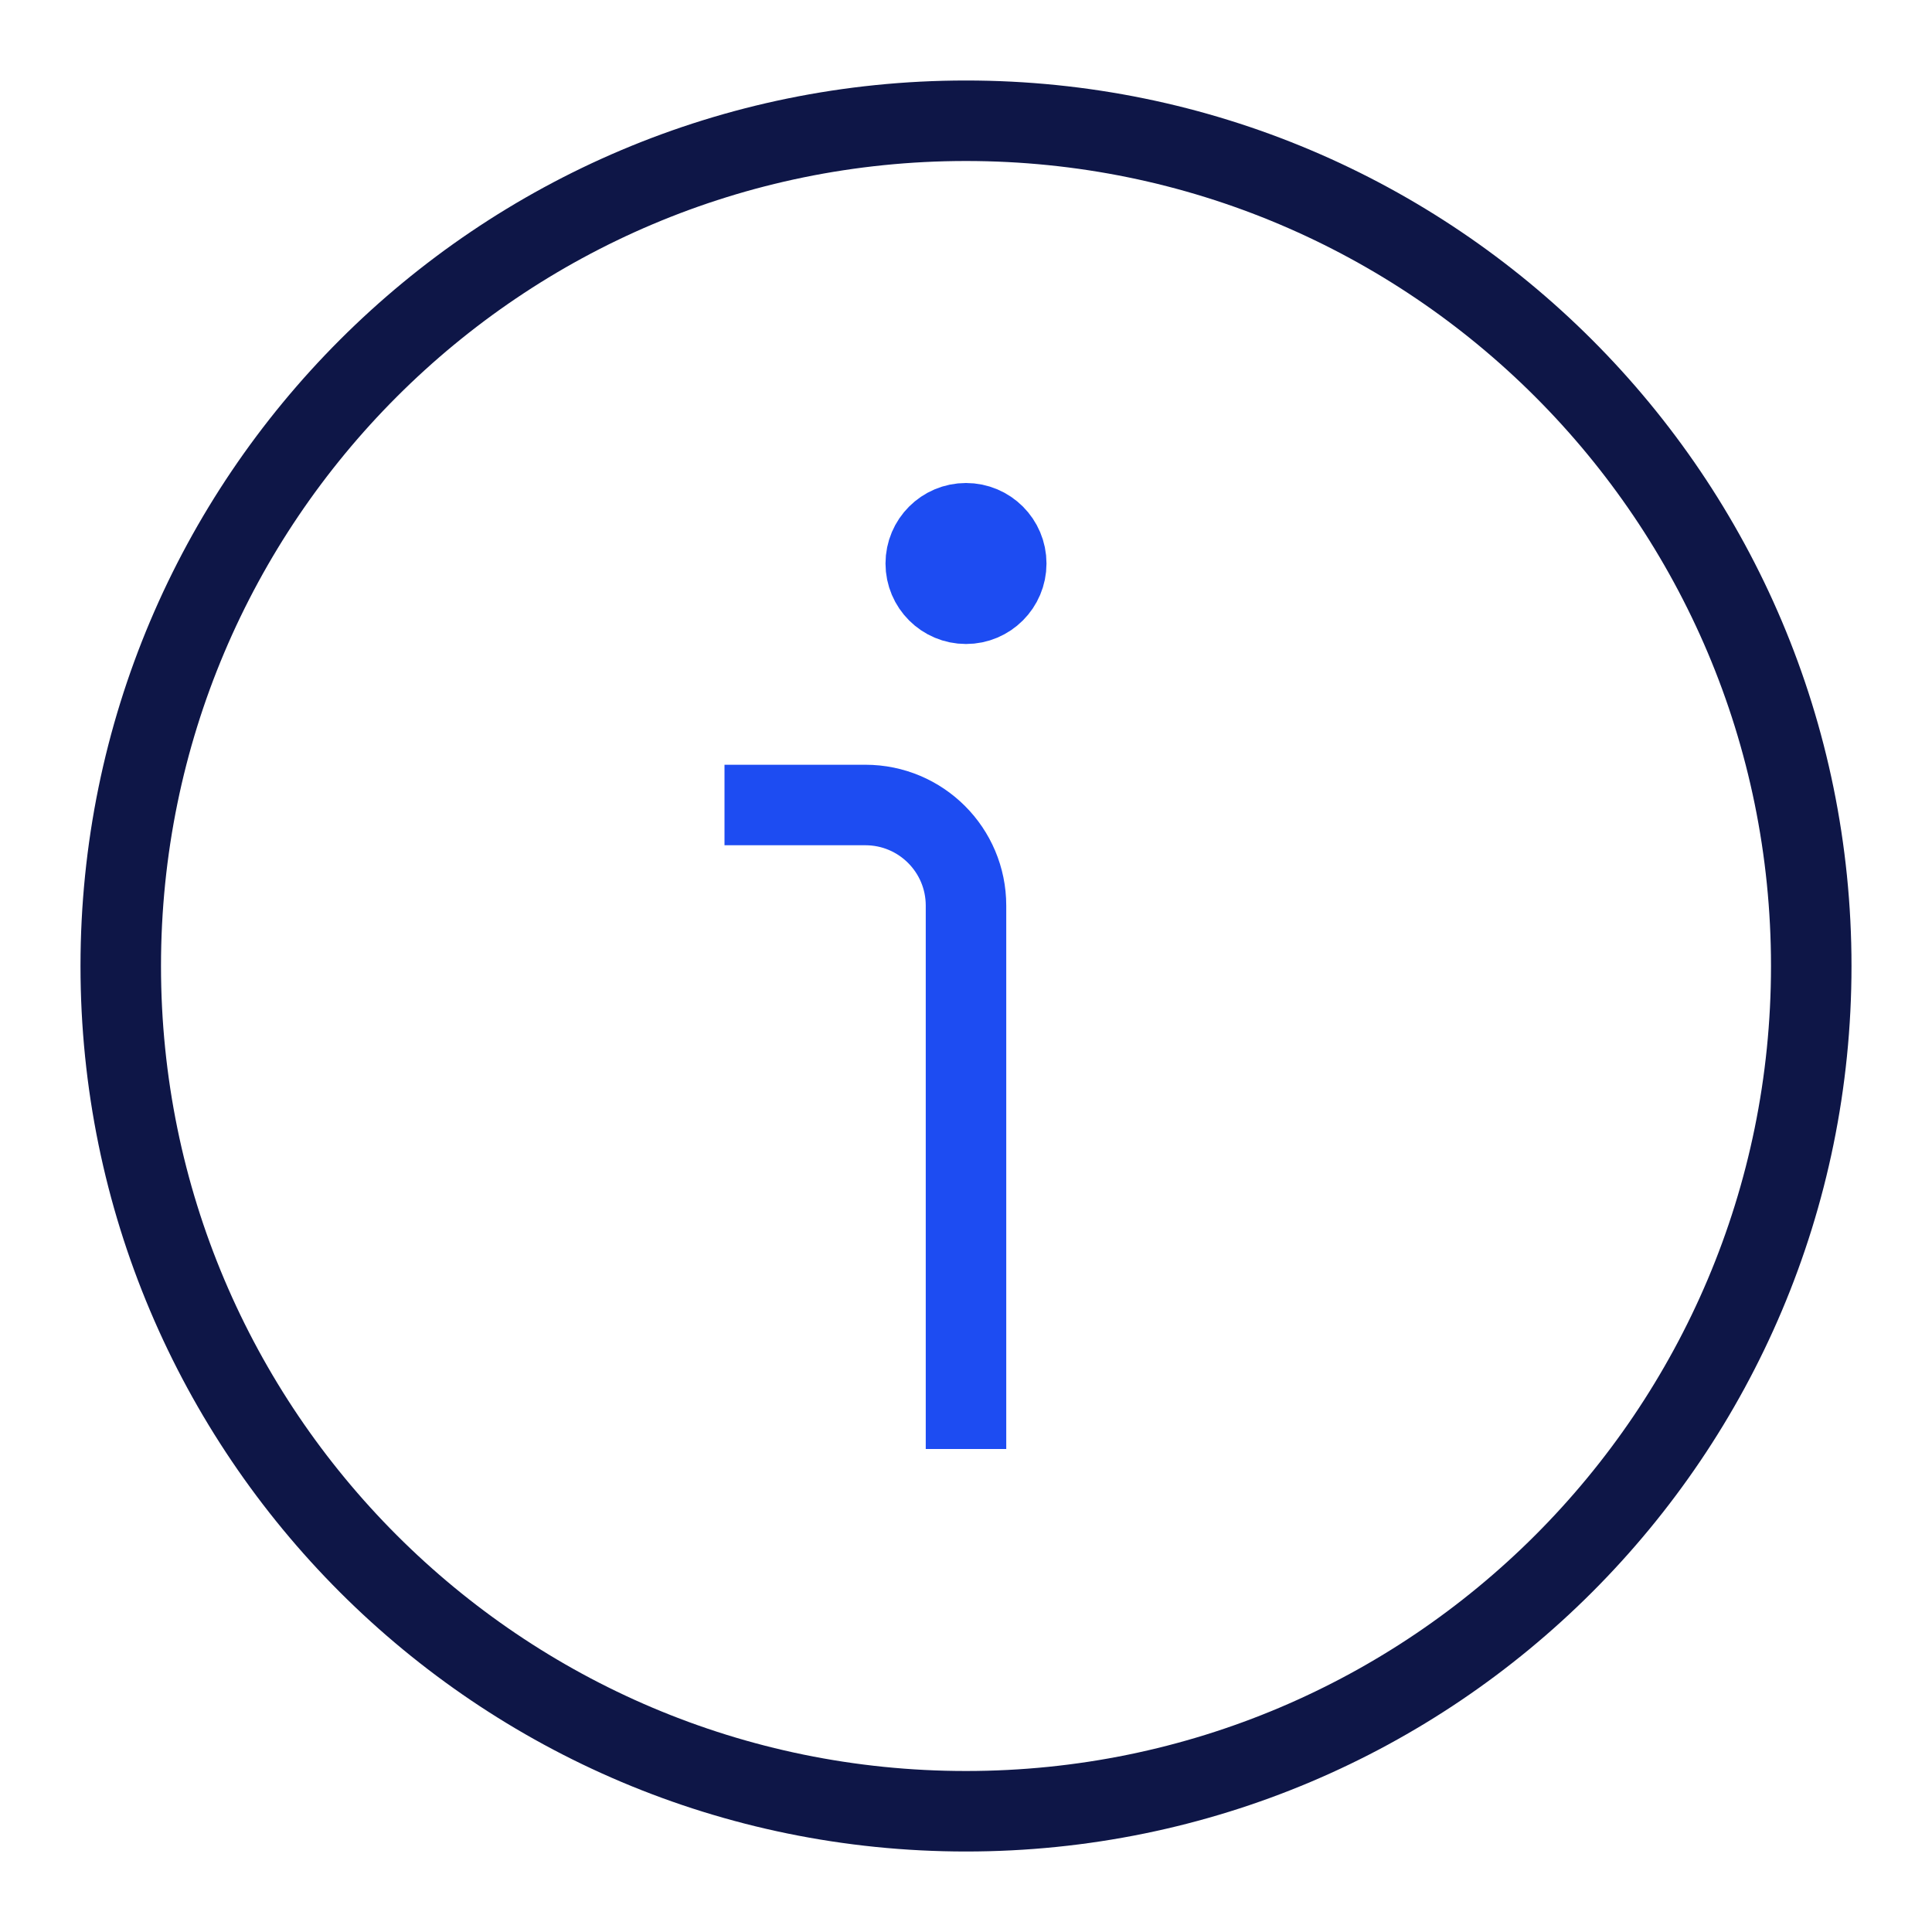
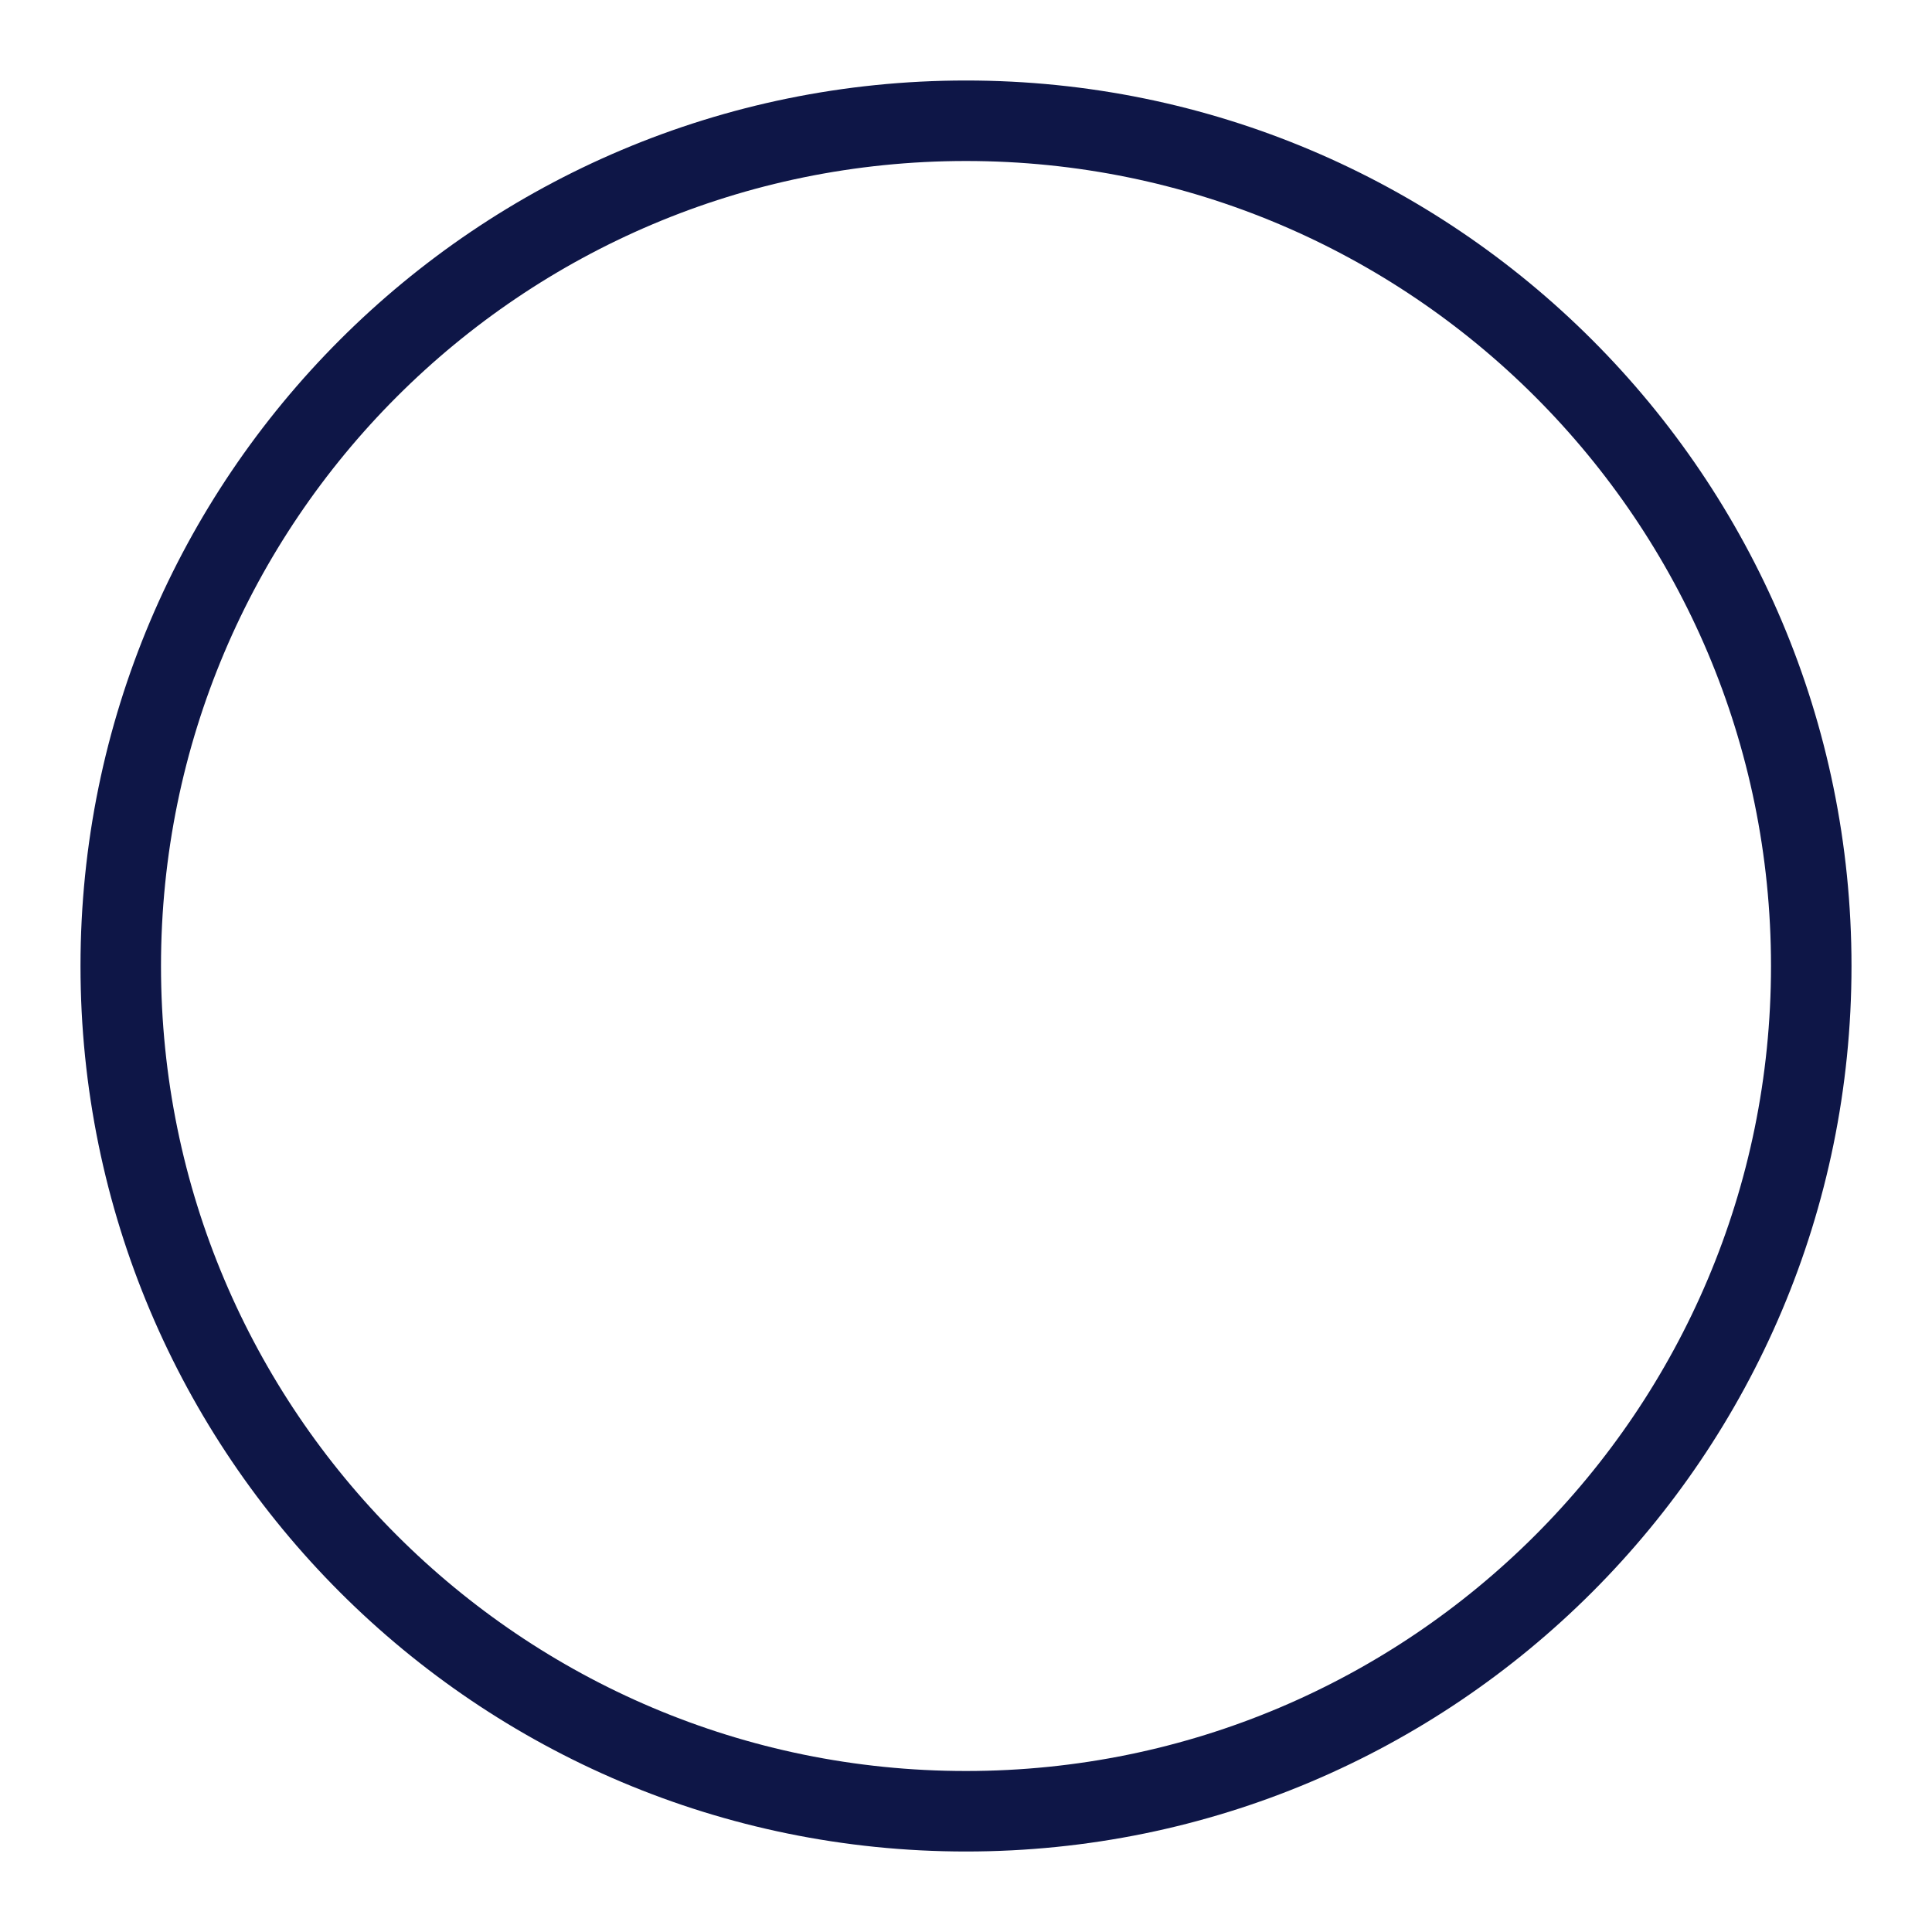
<svg xmlns="http://www.w3.org/2000/svg" width="48" height="48" viewBox="0 0 48 48">
  <g class="nc-icon-wrapper" fill="#0e1647" stroke-linecap="square" stroke-linejoin="miter" stroke-miterlimit="10">
    <path d="M24 45C35.598 45 45 35.598 45 24C45 12.402 35.598 3 24 3C12.402 3 3 12.402 3 24C3 35.598 12.402 45 24 45Z" stroke="#0e1647" stroke-width="2" fill="none" />
-     <path d="M24 35V22.5C24 21.119 22.881 20 21.5 20H19" stroke="#1D4CF2" stroke-width="2" data-color="color-2" fill="none" />
-     <path d="M24 15C24.552 15 25 14.552 25 14C25 13.448 24.552 13 24 13C23.448 13 23 13.448 23 14C23 14.552 23.448 15 24 15Z" fill="#1D4CF2" stroke="#1D4CF2" stroke-width="2" data-color="color-2" />
  </g>
</svg>